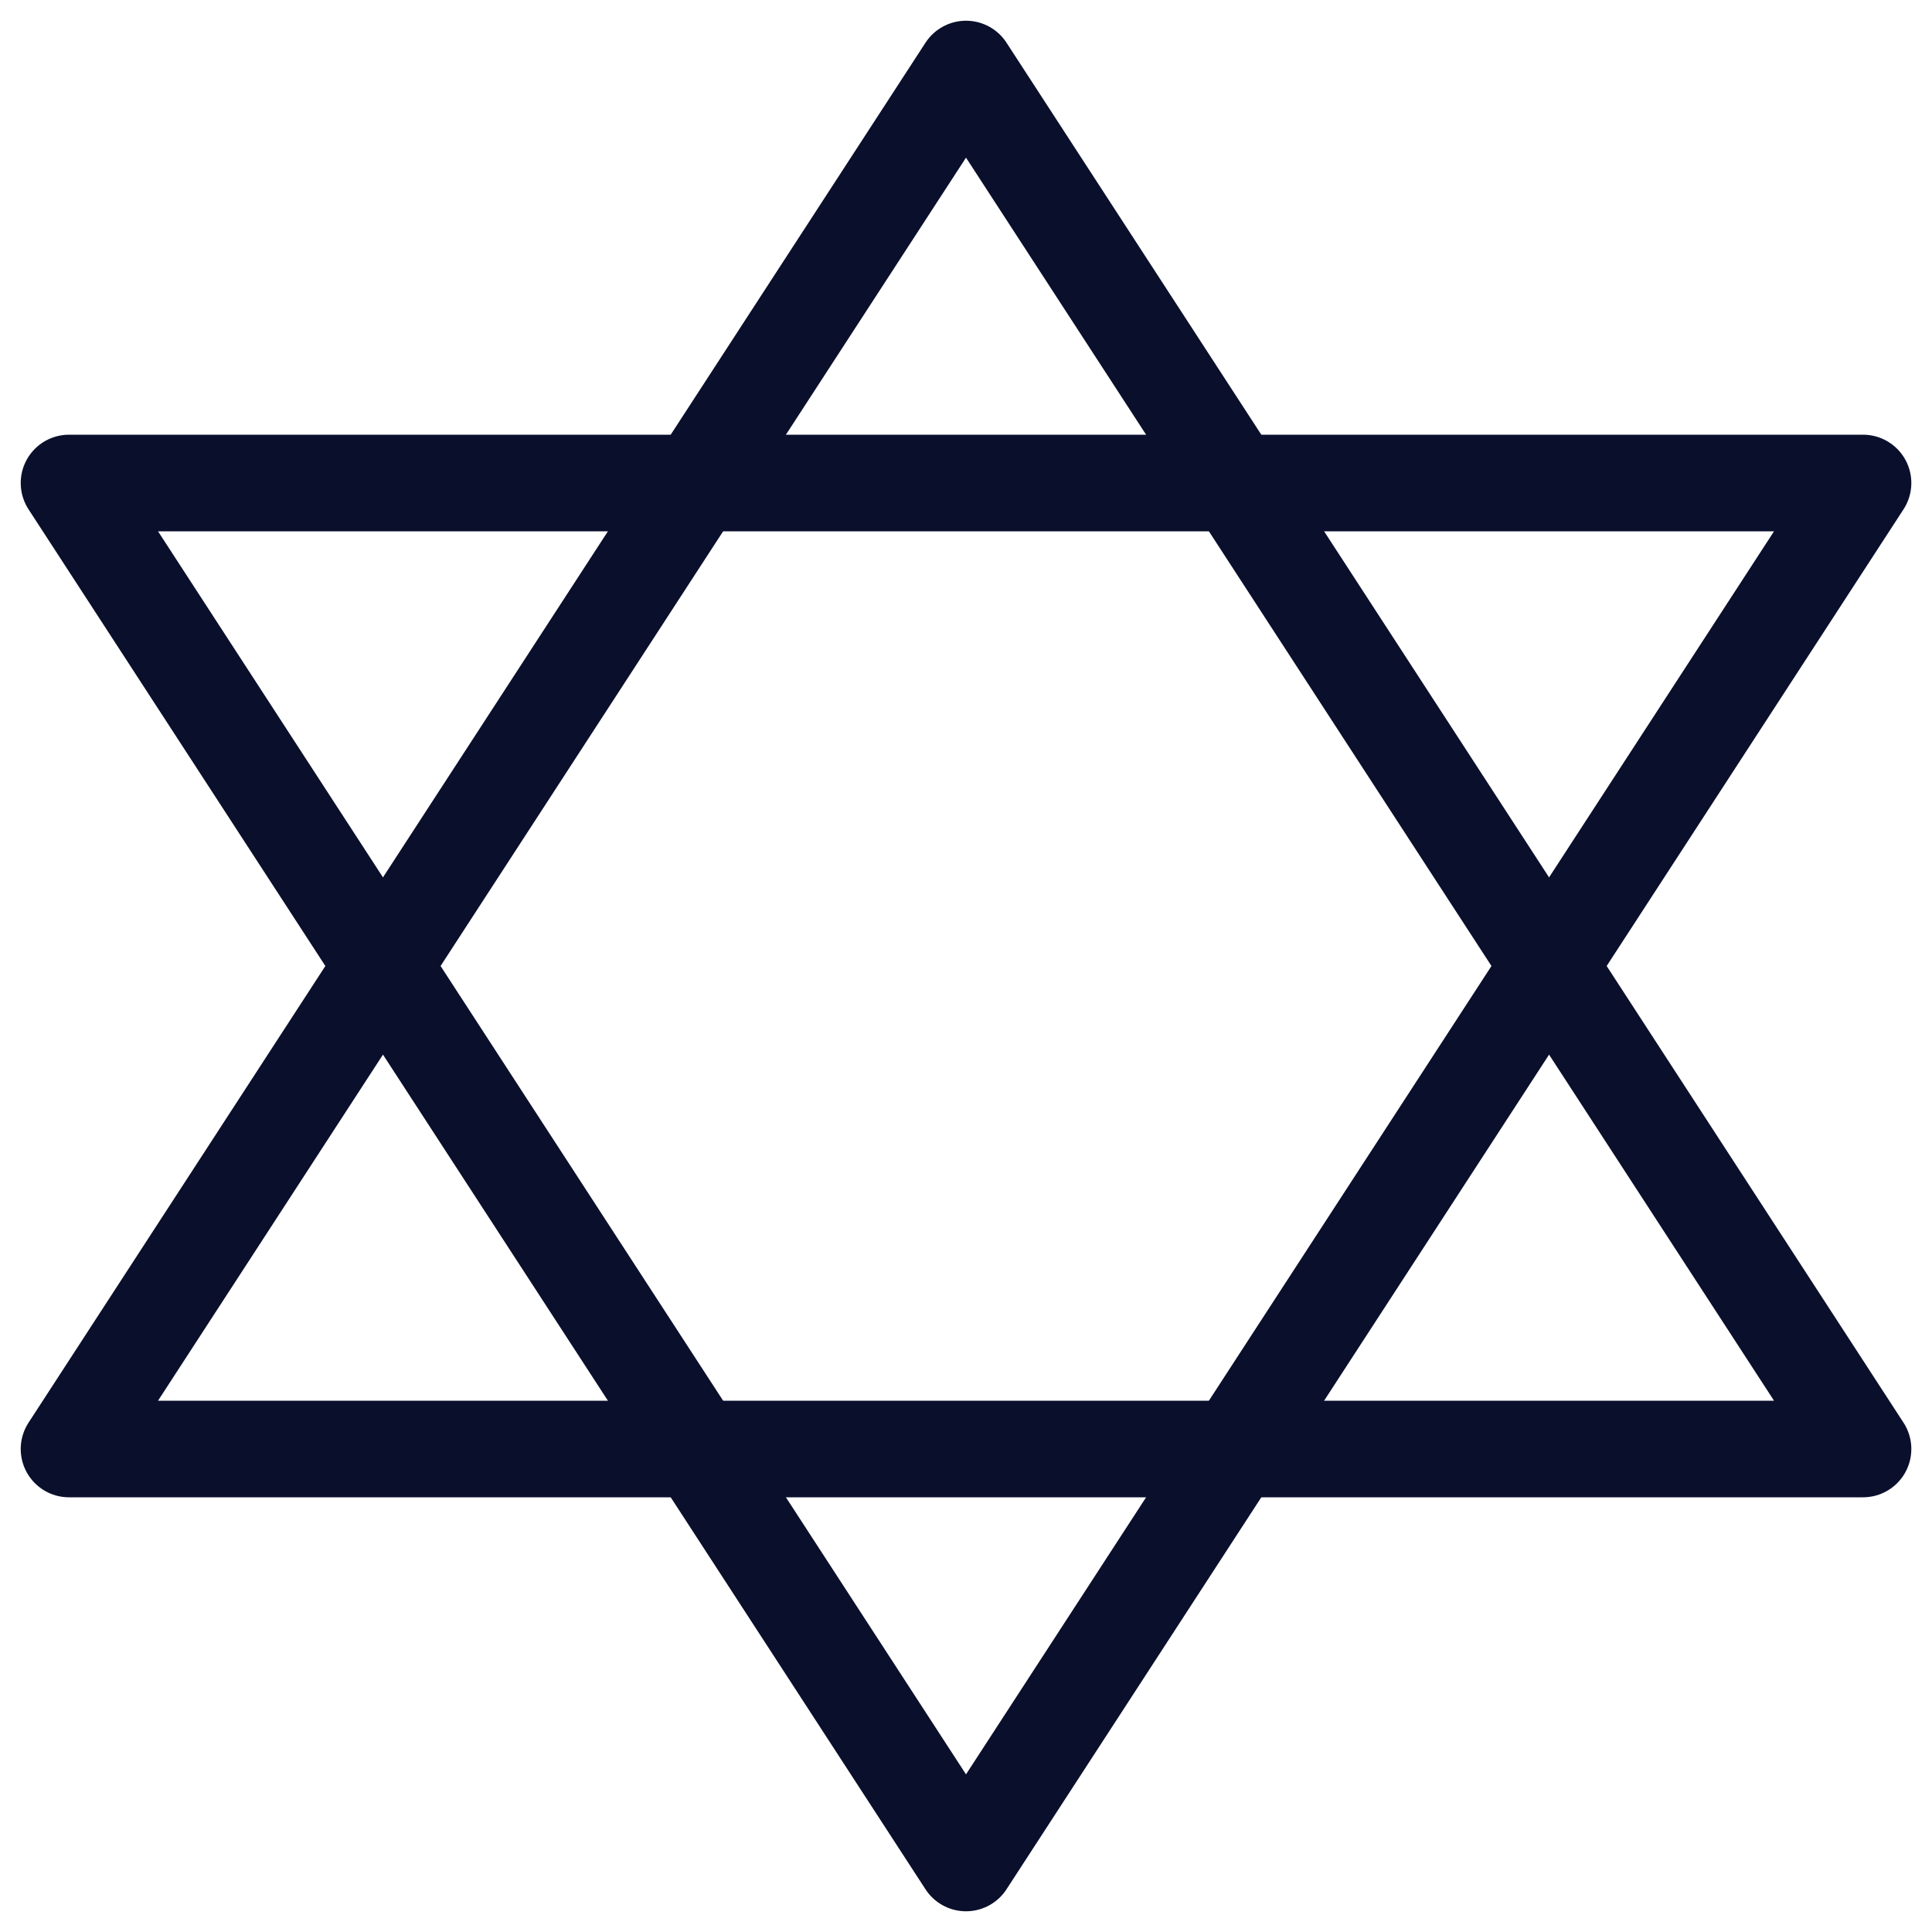
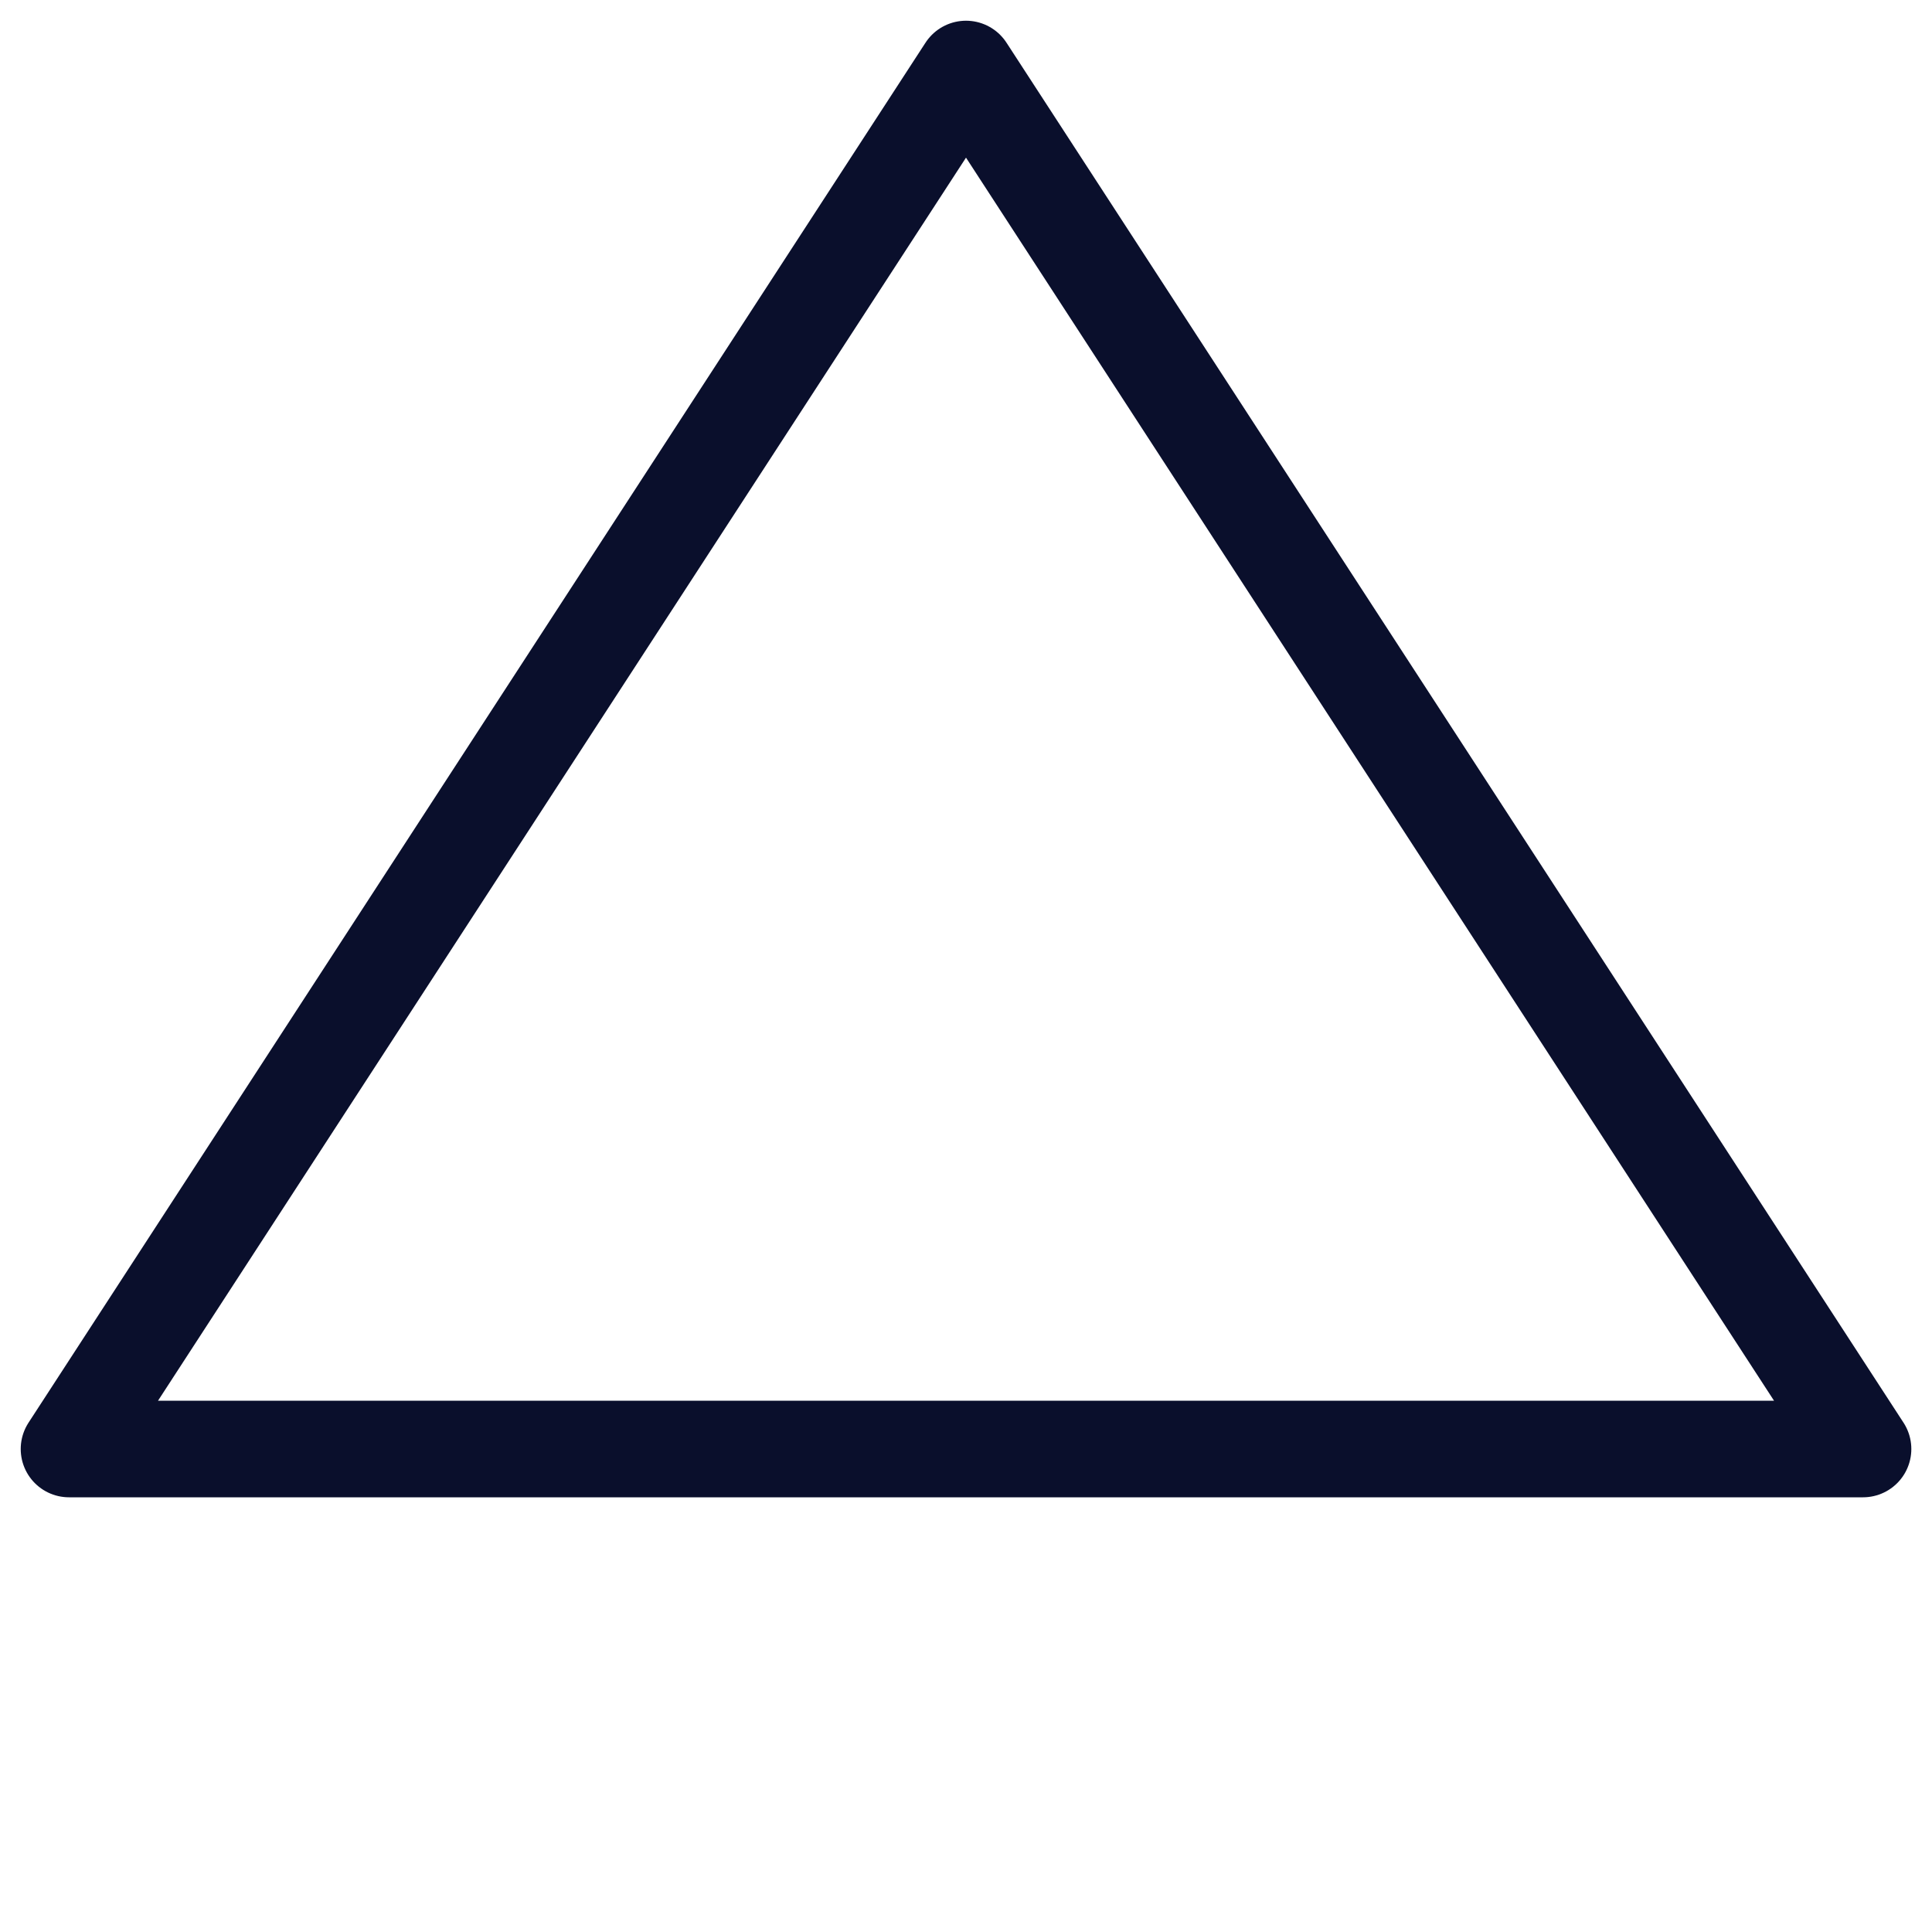
<svg xmlns="http://www.w3.org/2000/svg" version="1.1" width="40" height="40" viewBox="0,0,256,256">
  <defs>
    <clipPath id="clip-1">
      <rect x="0" y="0" width="40" height="40" id="clip0_142_11383" stroke="none" stroke-width="1" stroke-linecap="butt" stroke-linejoin="miter" />
    </clipPath>
  </defs>
  <g fill="none" fill-rule="nonzero" stroke="none" stroke-width="none" stroke-linecap="none" stroke-linejoin="none" stroke-miterlimit="10" stroke-dasharray="" stroke-dashoffset="0" font-family="none" font-weight="none" font-size="none" text-anchor="none" style="mix-blend-mode: normal">
    <g transform="scale(6.4,6.4)">
      <g clip-path="url(#clip-1)">
-         <path d="M1.429,10h37.143l-18.572,28.571z" stroke="#0a0f2c" stroke-width="2" stroke-linecap="round" stroke-linejoin="round" />
        <path d="M1.429,30h37.143l-18.572,-28.571z" stroke="#0a0f2c" stroke-width="2" stroke-linecap="round" stroke-linejoin="round" />
      </g>
    </g>
  </g>
</svg>